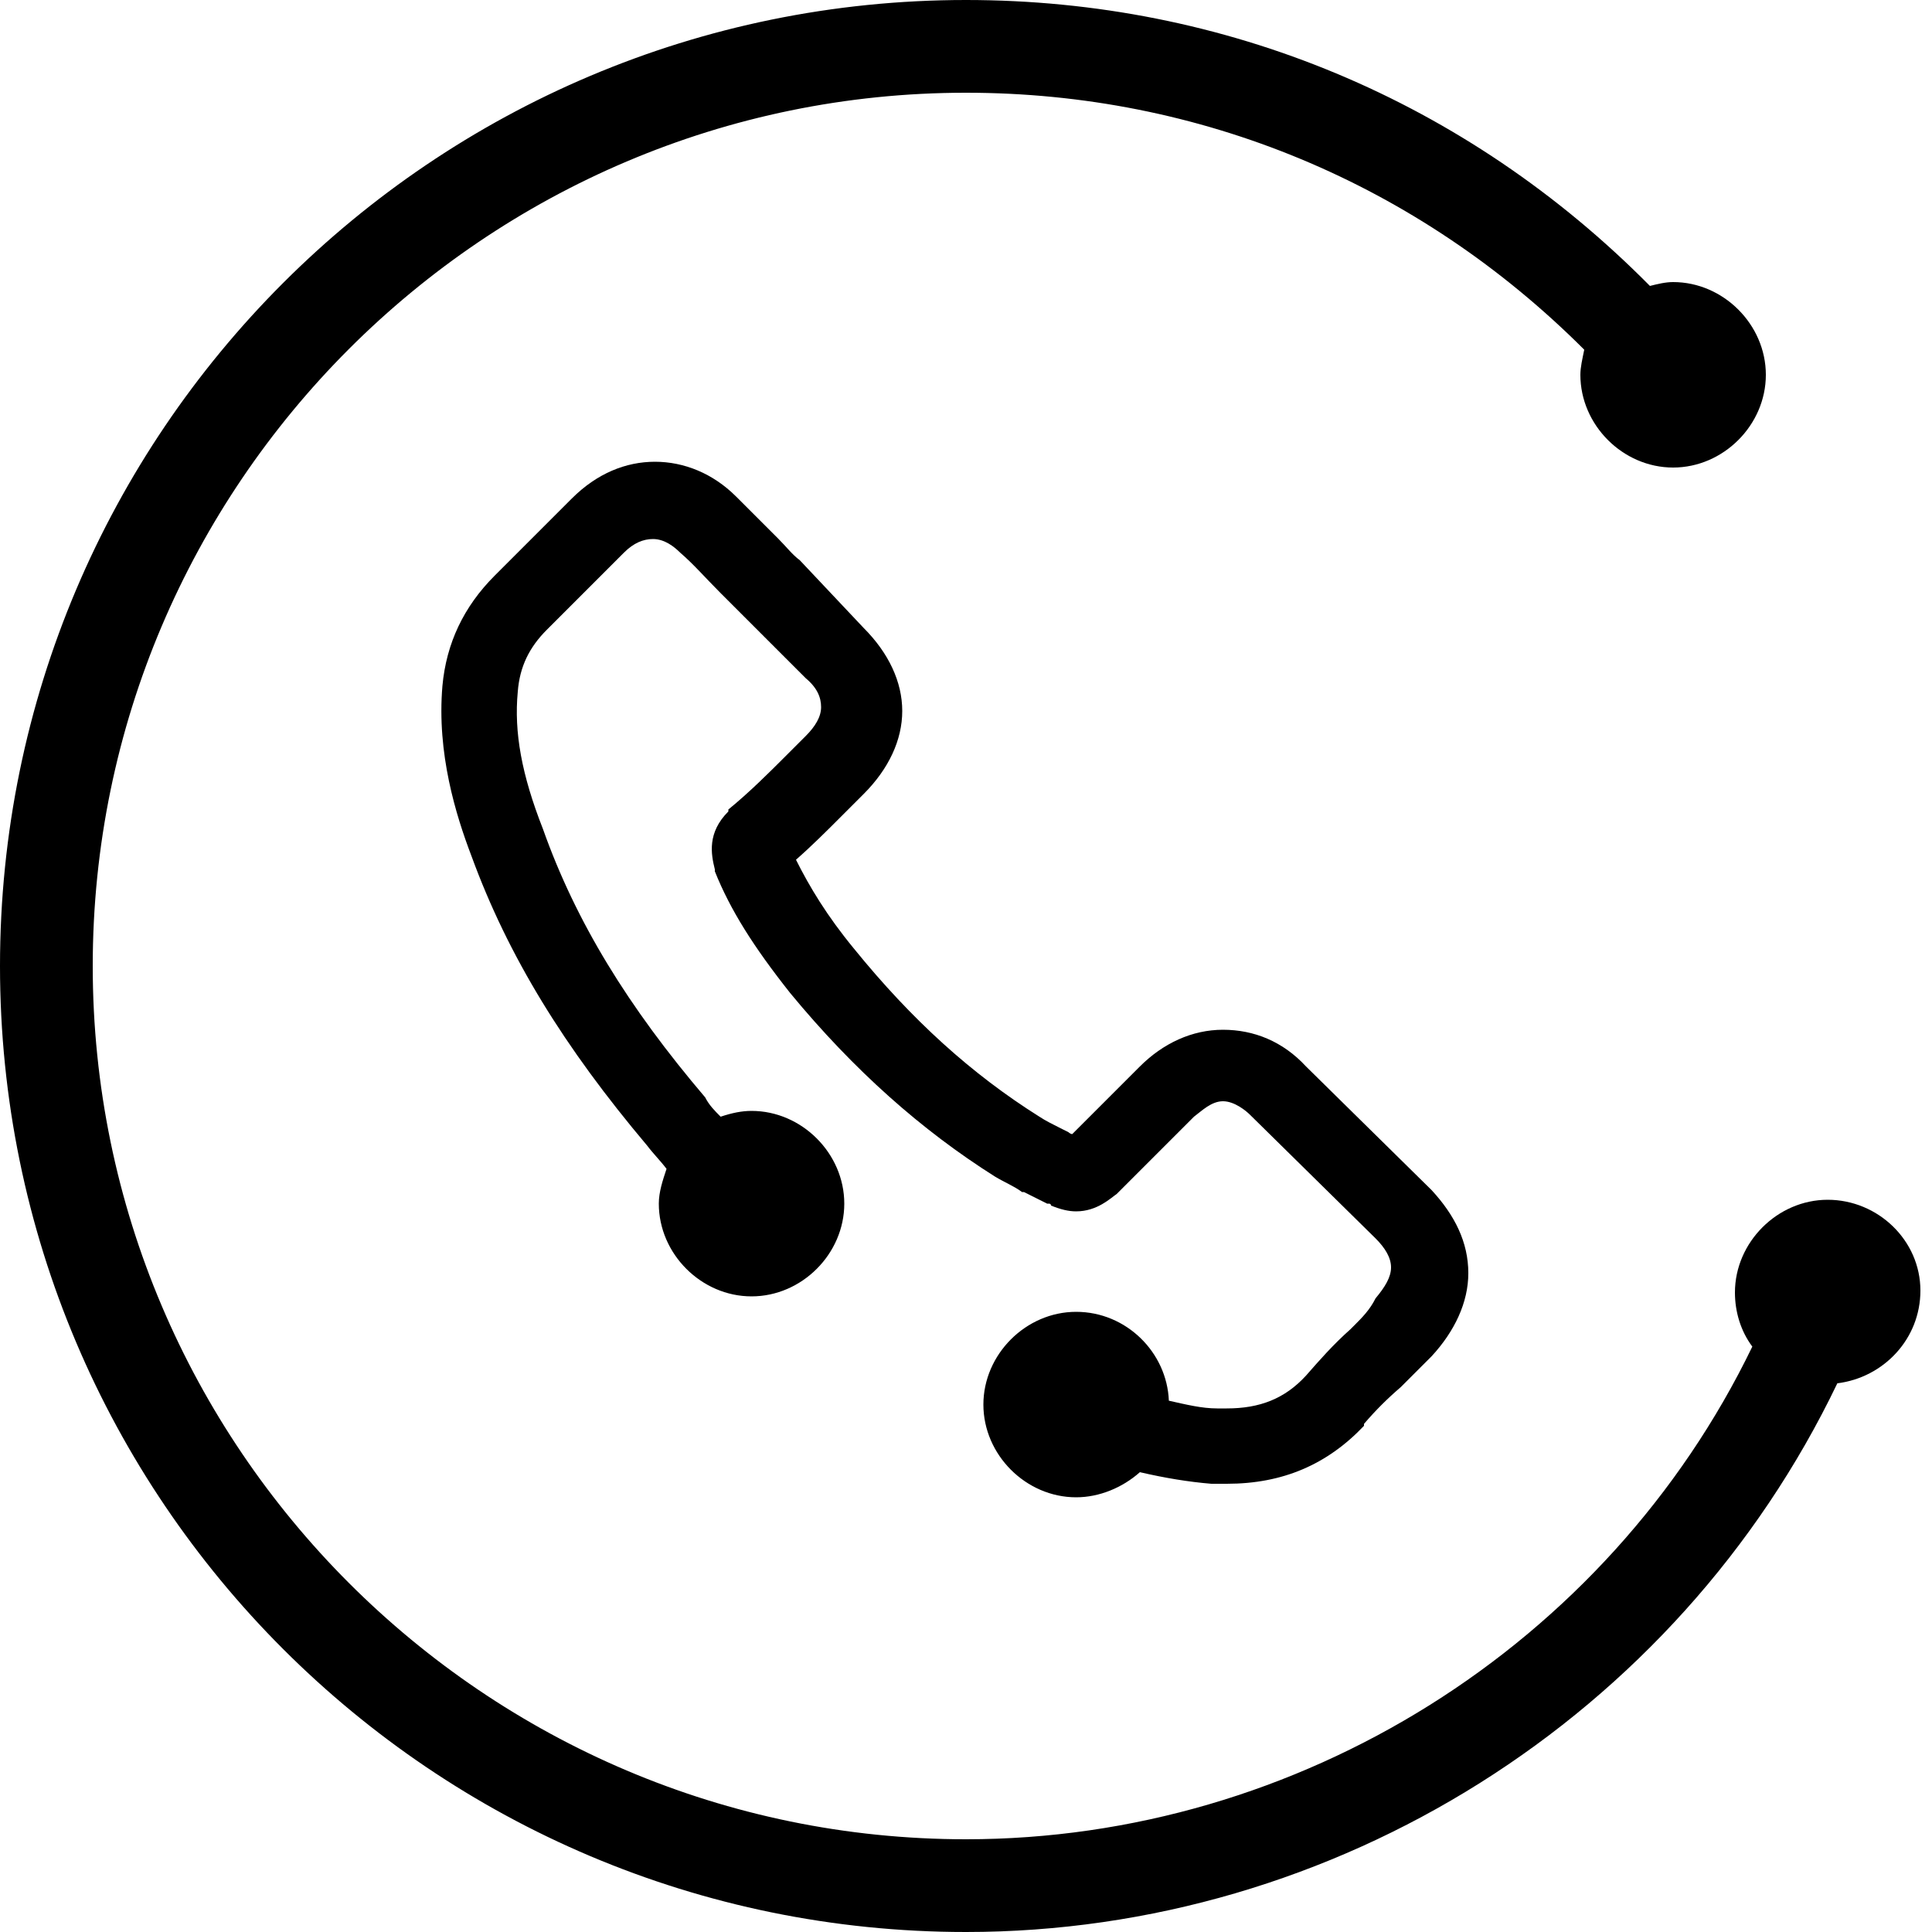
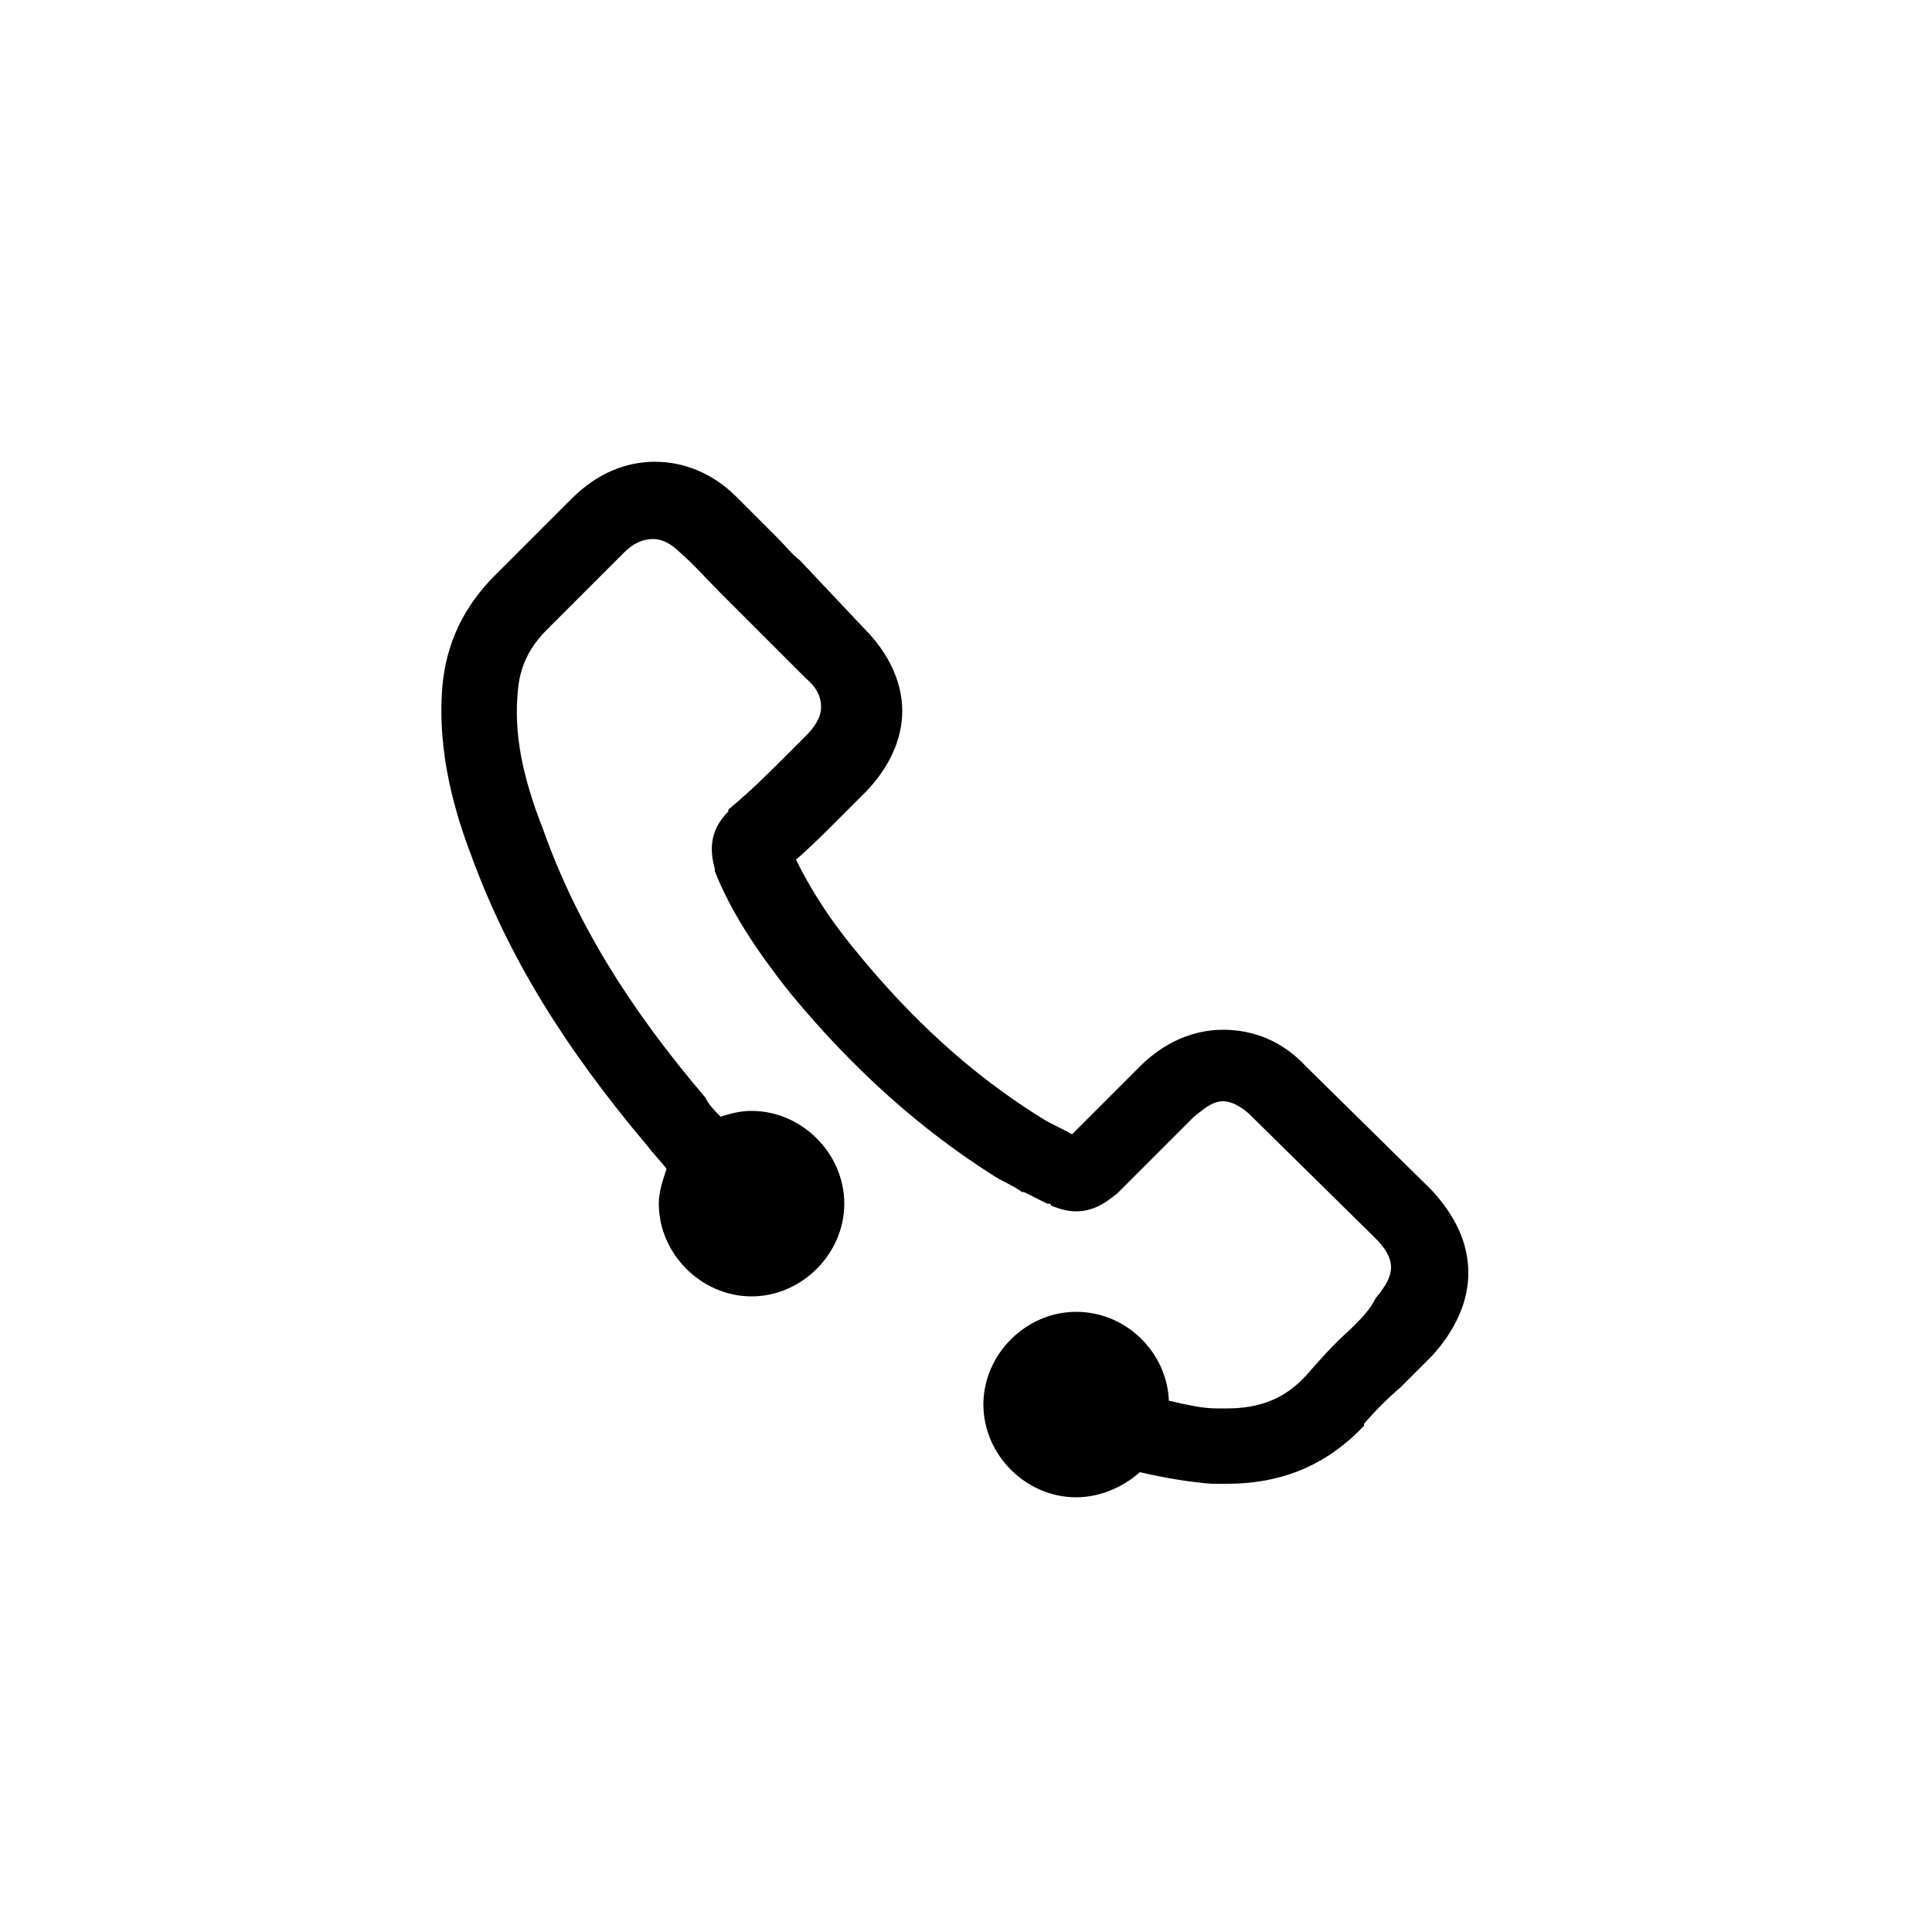
<svg xmlns="http://www.w3.org/2000/svg" version="1.1" id="Ebene_1" x="0px" y="0px" viewBox="0 0 100 100" style="enable-background:new 0 0 100 100;" xml:space="preserve">
  <style type="text/css">
	.st0{fill:#000000;}
</style>
  <g>
-     <path d="M94.6,62.1c-2.6,0-4.8,2.2-4.8,4.8c0,1,0.3,2,0.9,2.8C83.2,85.2,67.2,95.2,50,95.2C25.1,95.2,4.8,74.9,4.8,50   C4.8,25.1,25.1,4.8,50,4.8c12.1,0,23.4,4.7,32,13.3c-0.1,0.5-0.2,0.9-0.2,1.3c0,2.6,2.2,4.8,4.8,4.8s4.8-2.2,4.8-4.8   c0-2.6-2.2-4.8-4.8-4.8c-0.4,0-0.8,0.1-1.2,0.2C75.9,5.2,63.4,0,50,0C22.4,0,0,22.4,0,50c0,27.6,22.4,50,50,50   c19.1,0,36.8-11.1,45.1-28.4c2.4-0.3,4.3-2.3,4.3-4.8C99.4,64.2,97.2,62.1,94.6,62.1z" />
    <path d="M70.1,68.6l-0.2,0.2c-0.9,0.8-1.6,1.6-2.3,2.4c-1.1,1.2-2.4,1.7-4.1,1.7c-0.1,0-0.2,0-0.3,0c0,0,0,0,0,0   c-0.1,0-0.2,0-0.2,0c-0.8,0-1.6-0.2-2.5-0.4c-0.1-2.5-2.2-4.6-4.8-4.6c-2.6,0-4.8,2.2-4.8,4.8c0,2.6,2.2,4.8,4.8,4.8   c1.2,0,2.4-0.5,3.3-1.3c1.3,0.3,2.5,0.5,3.7,0.6c0.3,0,0.5,0,0.8,0c2.9,0,5.2-1,7.1-3l0-0.1c0.6-0.7,1.2-1.3,1.9-1.9l0.1-0.1   c0.6-0.6,1.1-1.1,1.5-1.5c1.2-1.3,1.9-2.8,1.9-4.3c0-1.6-0.7-3-1.9-4.3l-6.5-6.4c-1.2-1.3-2.7-1.9-4.3-1.9c-1.6,0-3.1,0.7-4.3,1.9   l-3.5,3.5c-0.1,0-0.2-0.1-0.2-0.1l-0.4-0.2c-0.4-0.2-0.8-0.4-1.1-0.6c-3.5-2.2-6.6-5-9.6-8.7c-1.4-1.7-2.3-3.2-3-4.6   c0.8-0.7,1.6-1.5,2.3-2.2l0.2-0.2c0.2-0.2,0.3-0.3,0.5-0.5l0.1-0.1c0.1-0.1,0.3-0.3,0.4-0.4c1.3-1.3,2-2.8,2-4.3s-0.7-3-2-4.3   L41.4,29l0,0c-0.4-0.3-0.7-0.7-1.1-1.1c-0.7-0.7-1.5-1.5-2.2-2.2c-1.2-1.2-2.7-1.8-4.2-1.8c-1.5,0-3,0.6-4.3,1.9l-4,4   c-1.6,1.6-2.5,3.5-2.7,5.7c-0.3,3.5,0.7,6.7,1.5,8.8c1.9,5.2,4.8,9.9,9.1,15c0.3,0.4,0.7,0.8,1,1.2c-0.2,0.6-0.4,1.2-0.4,1.8   c0,2.6,2.2,4.8,4.8,4.8c2.6,0,4.8-2.2,4.8-4.8s-2.2-4.8-4.8-4.8c-0.5,0-1,0.1-1.6,0.3c-0.3-0.3-0.6-0.6-0.8-1   c-4-4.7-6.7-9.1-8.4-13.9c-1.1-2.8-1.5-5-1.3-7.1c0.1-1.3,0.6-2.3,1.5-3.2l4-4c0.5-0.5,1-0.7,1.5-0.7c0.6,0,1.1,0.4,1.4,0.7l0,0   c0.7,0.6,1.3,1.3,2.1,2.1c0.2,0.2,0.3,0.3,0.5,0.5l0.1,0.1c0.2,0.2,0.4,0.4,0.6,0.6l3.2,3.2c0.6,0.5,0.8,1,0.8,1.5   c0,0.5-0.3,1-0.8,1.5l-0.4,0.4c-0.2,0.2-0.4,0.4-0.6,0.6c-0.9,0.9-1.9,1.9-3,2.8L37.7,42l0,0c-1.1,1.1-0.9,2.2-0.7,3l0,0.1   c0.8,2,2,3.9,3.9,6.3c3.3,4,6.8,7.1,10.6,9.5c0.5,0.3,1,0.5,1.4,0.8l0.1,0c0.4,0.2,0.8,0.4,1.2,0.6l0.1,0c0,0,0.1,0,0.1,0.1   c0.5,0.2,0.9,0.3,1.3,0.3c1.1,0,1.8-0.7,2.1-0.9l4-4c0.4-0.3,0.9-0.8,1.5-0.8c0.6,0,1.2,0.5,1.4,0.7l6.5,6.4c0.5,0.5,0.8,1,0.8,1.5   c0,0.5-0.3,1-0.8,1.6C70.9,67.8,70.5,68.2,70.1,68.6z" />
  </g>
</svg>